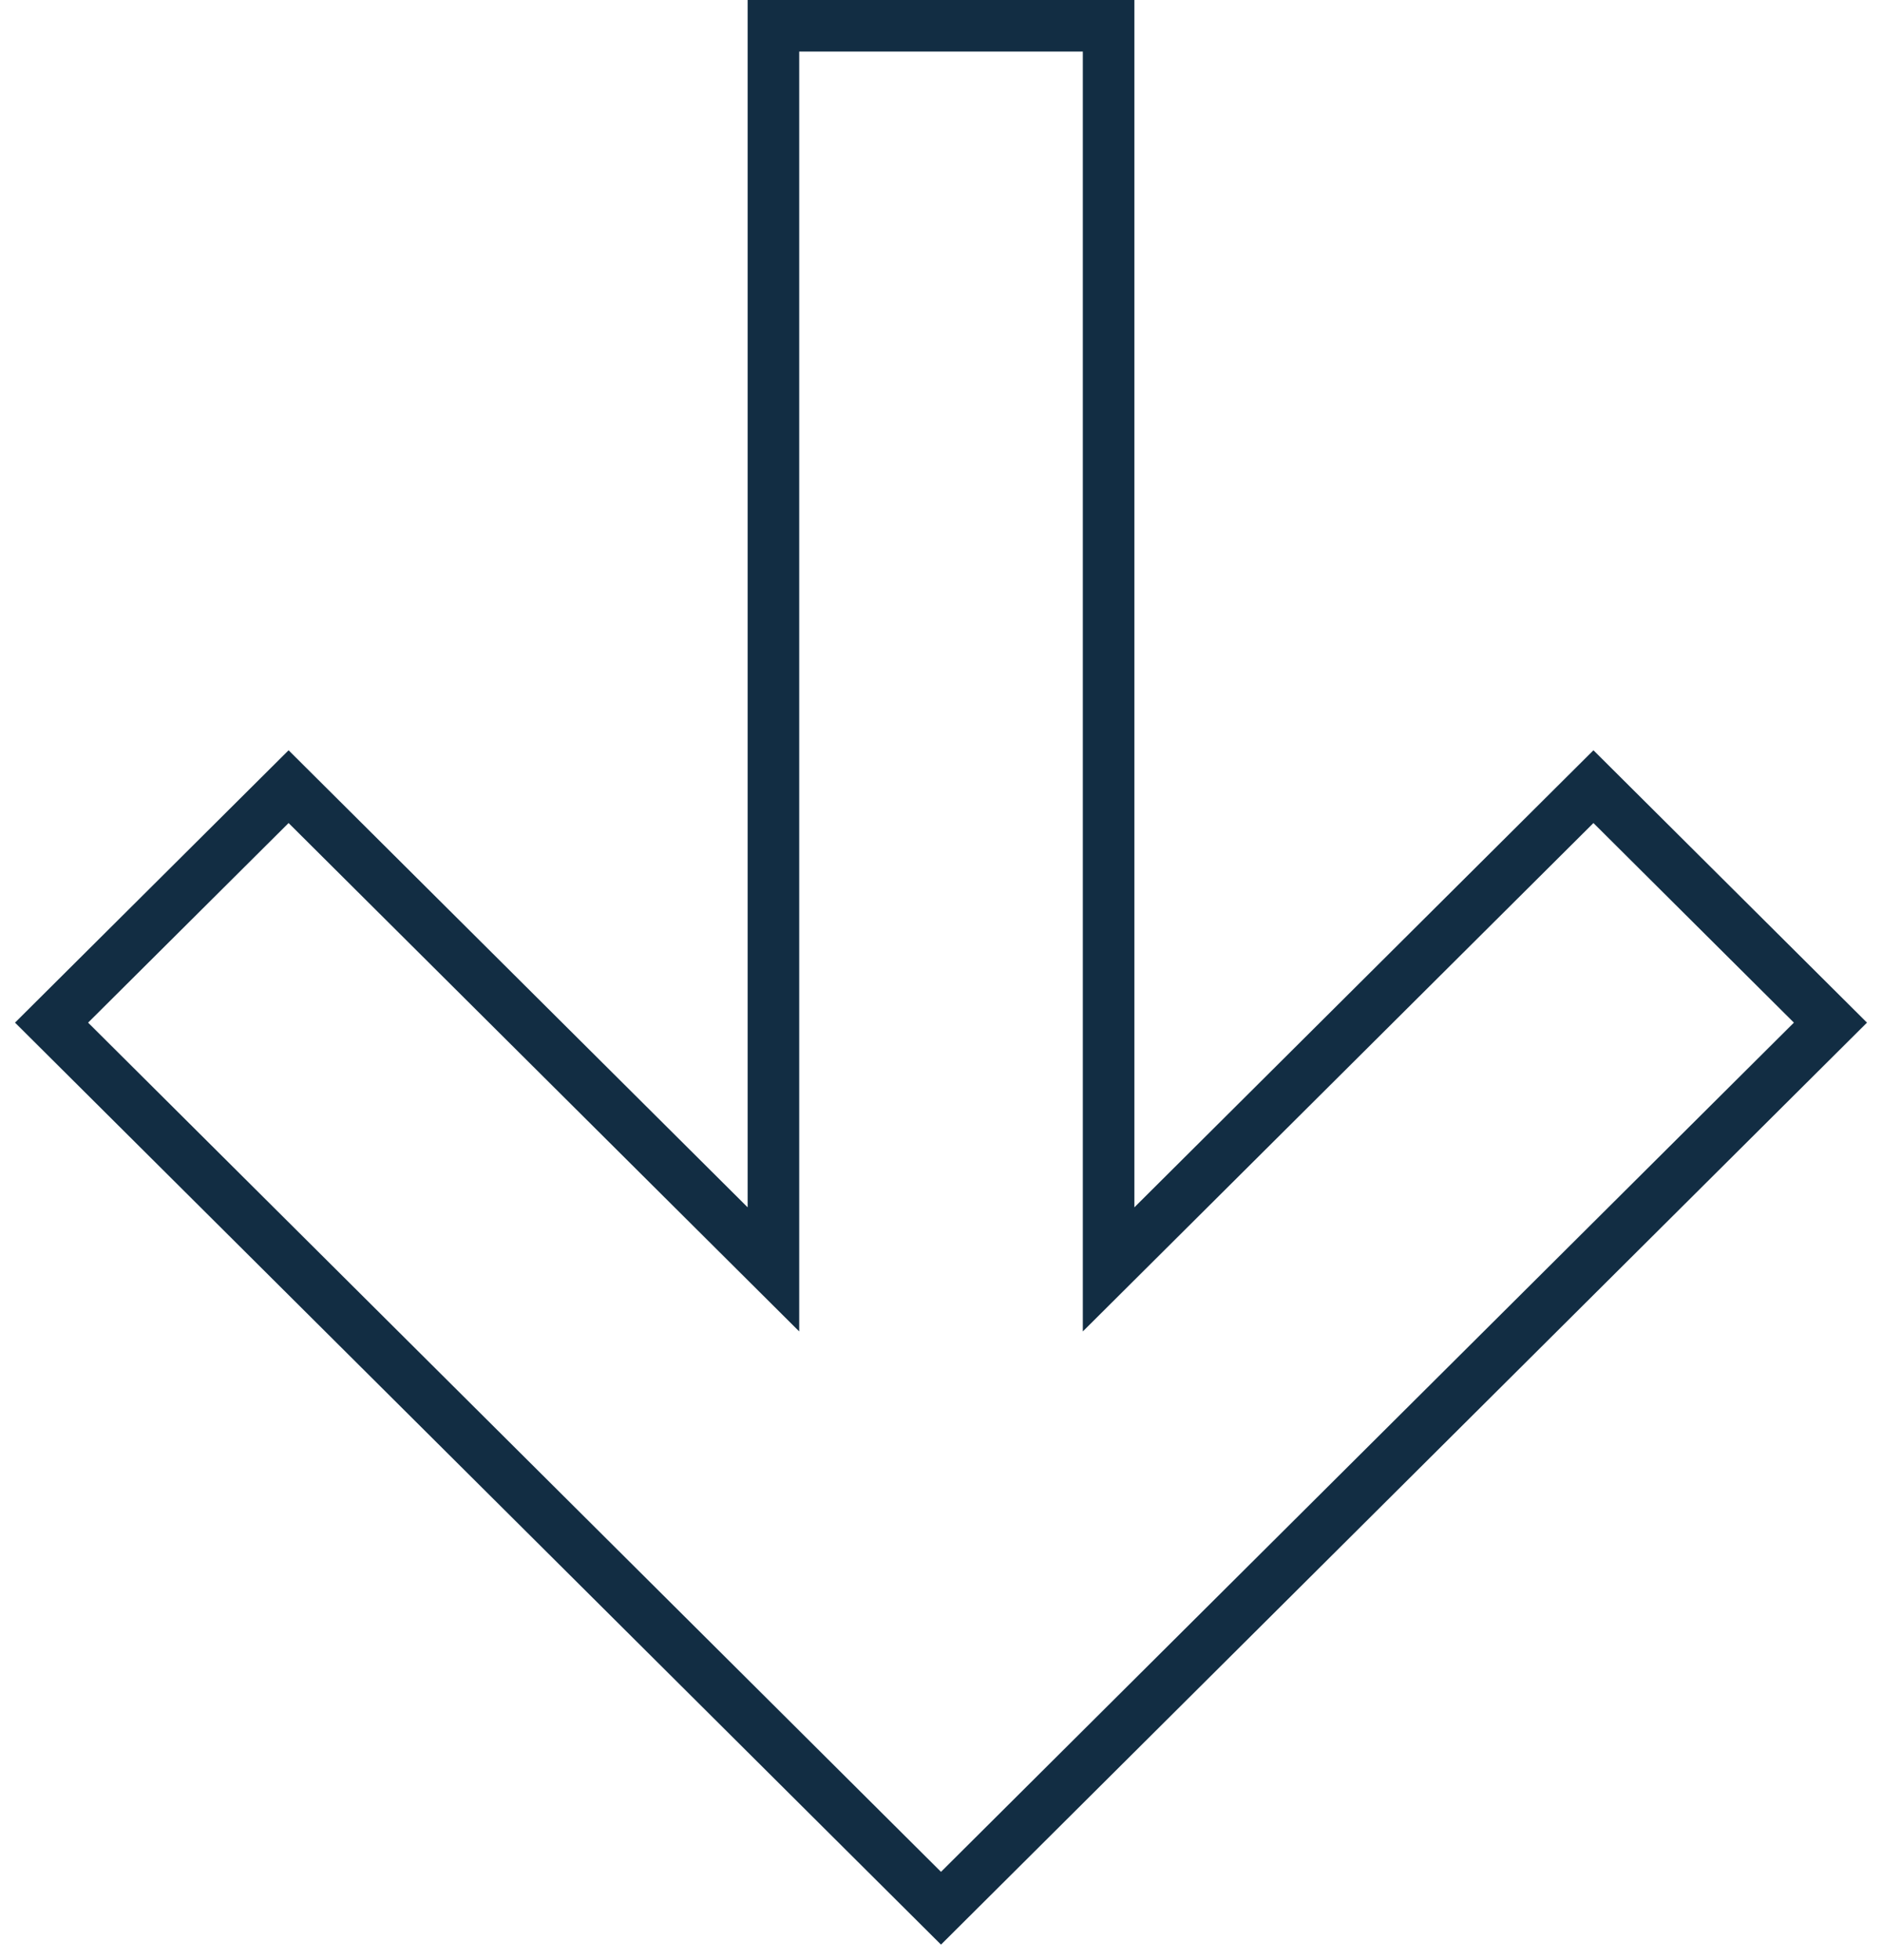
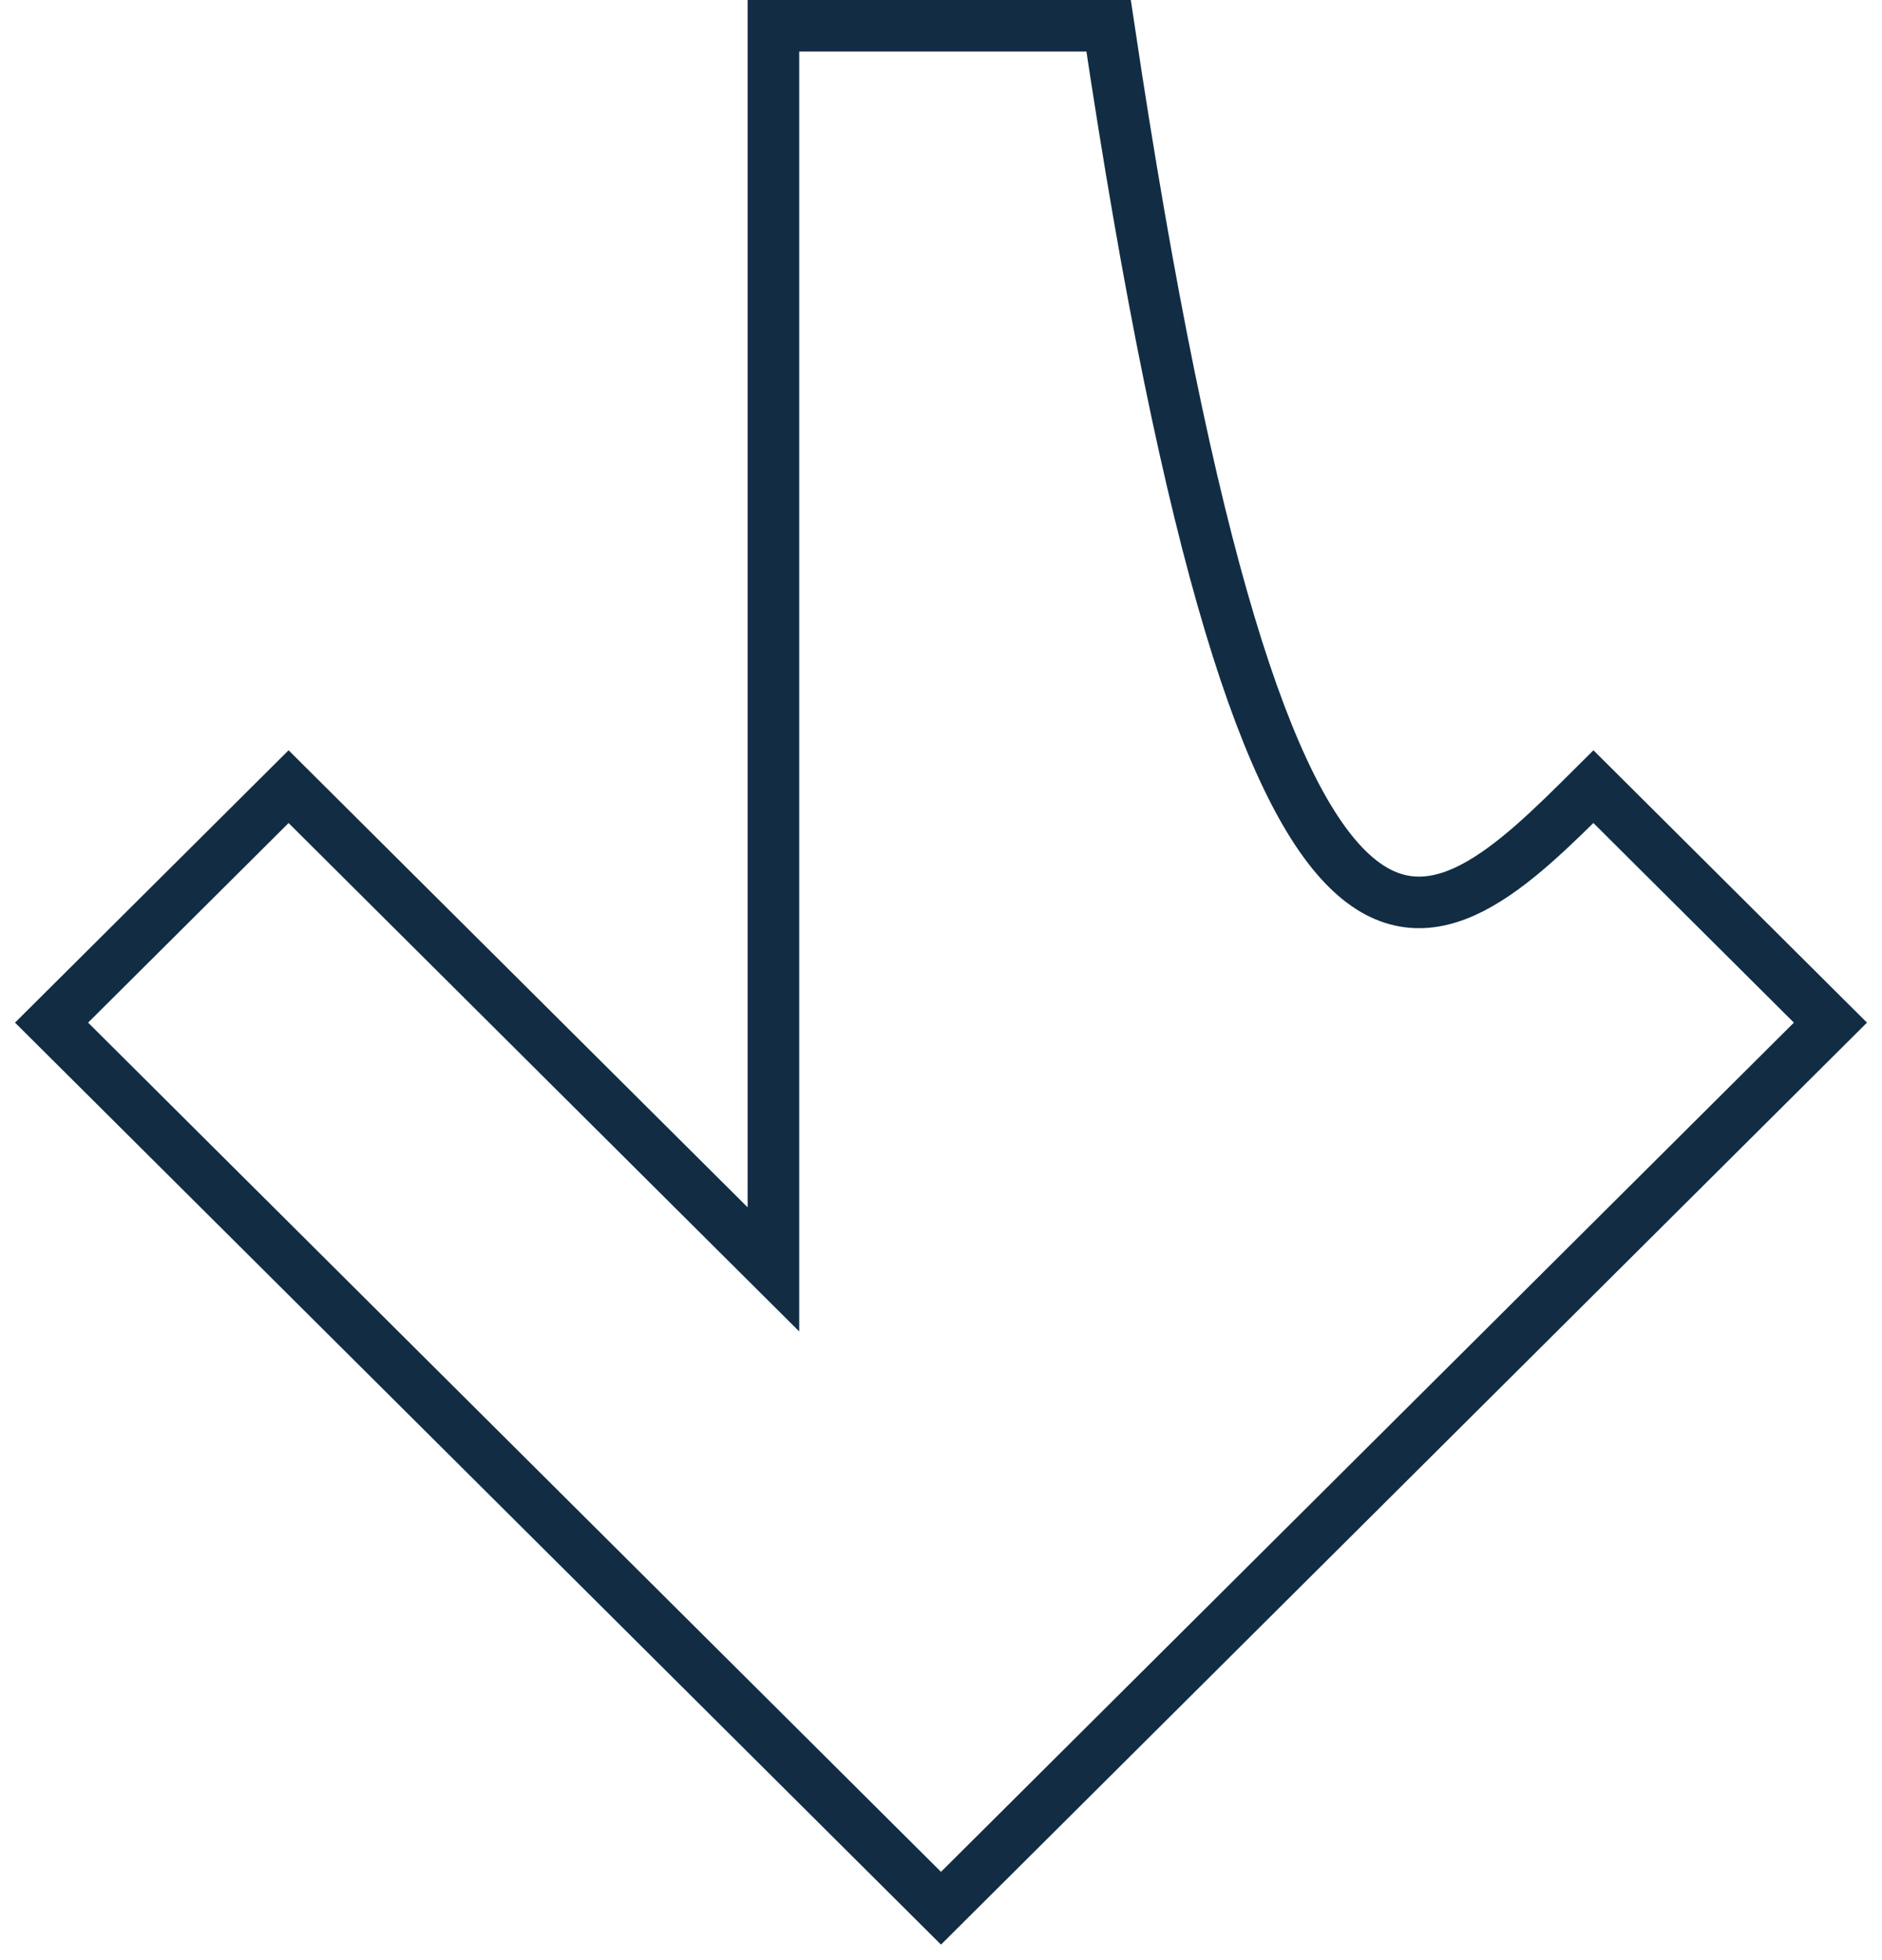
<svg xmlns="http://www.w3.org/2000/svg" viewBox="0 0 73.00 76.00" data-guides="{&quot;vertical&quot;:[],&quot;horizontal&quot;:[]}">
-   <path fill="none" stroke="#122d43" fill-opacity="1" stroke-width="2" stroke-opacity="1" clip-rule="evenodd" fill-rule="evenodd" id="tSvg980c72bbd6" title="Path 10" d="M30 49.226C30 33.151 30 17.075 30 1C34.333 1 38.667 1 43.001 1C43.001 17.075 43.001 33.151 43.001 49.226C49.27 42.986 55.538 36.746 61.807 30.506C64.871 33.556 67.936 36.607 71 39.657C59.5 51.105 48 62.553 36.5 74C25 62.553 13.5 51.105 2 39.657C5.064 36.607 8.129 33.556 11.194 30.506C17.462 36.746 23.731 42.986 30 49.226Z" />
+   <path fill="none" stroke="#122d43" fill-opacity="1" stroke-width="2" stroke-opacity="1" clip-rule="evenodd" fill-rule="evenodd" id="tSvg980c72bbd6" title="Path 10" d="M30 49.226C30 33.151 30 17.075 30 1C34.333 1 38.667 1 43.001 1C49.27 42.986 55.538 36.746 61.807 30.506C64.871 33.556 67.936 36.607 71 39.657C59.5 51.105 48 62.553 36.5 74C25 62.553 13.5 51.105 2 39.657C5.064 36.607 8.129 33.556 11.194 30.506C17.462 36.746 23.731 42.986 30 49.226Z" />
  <defs />
</svg>